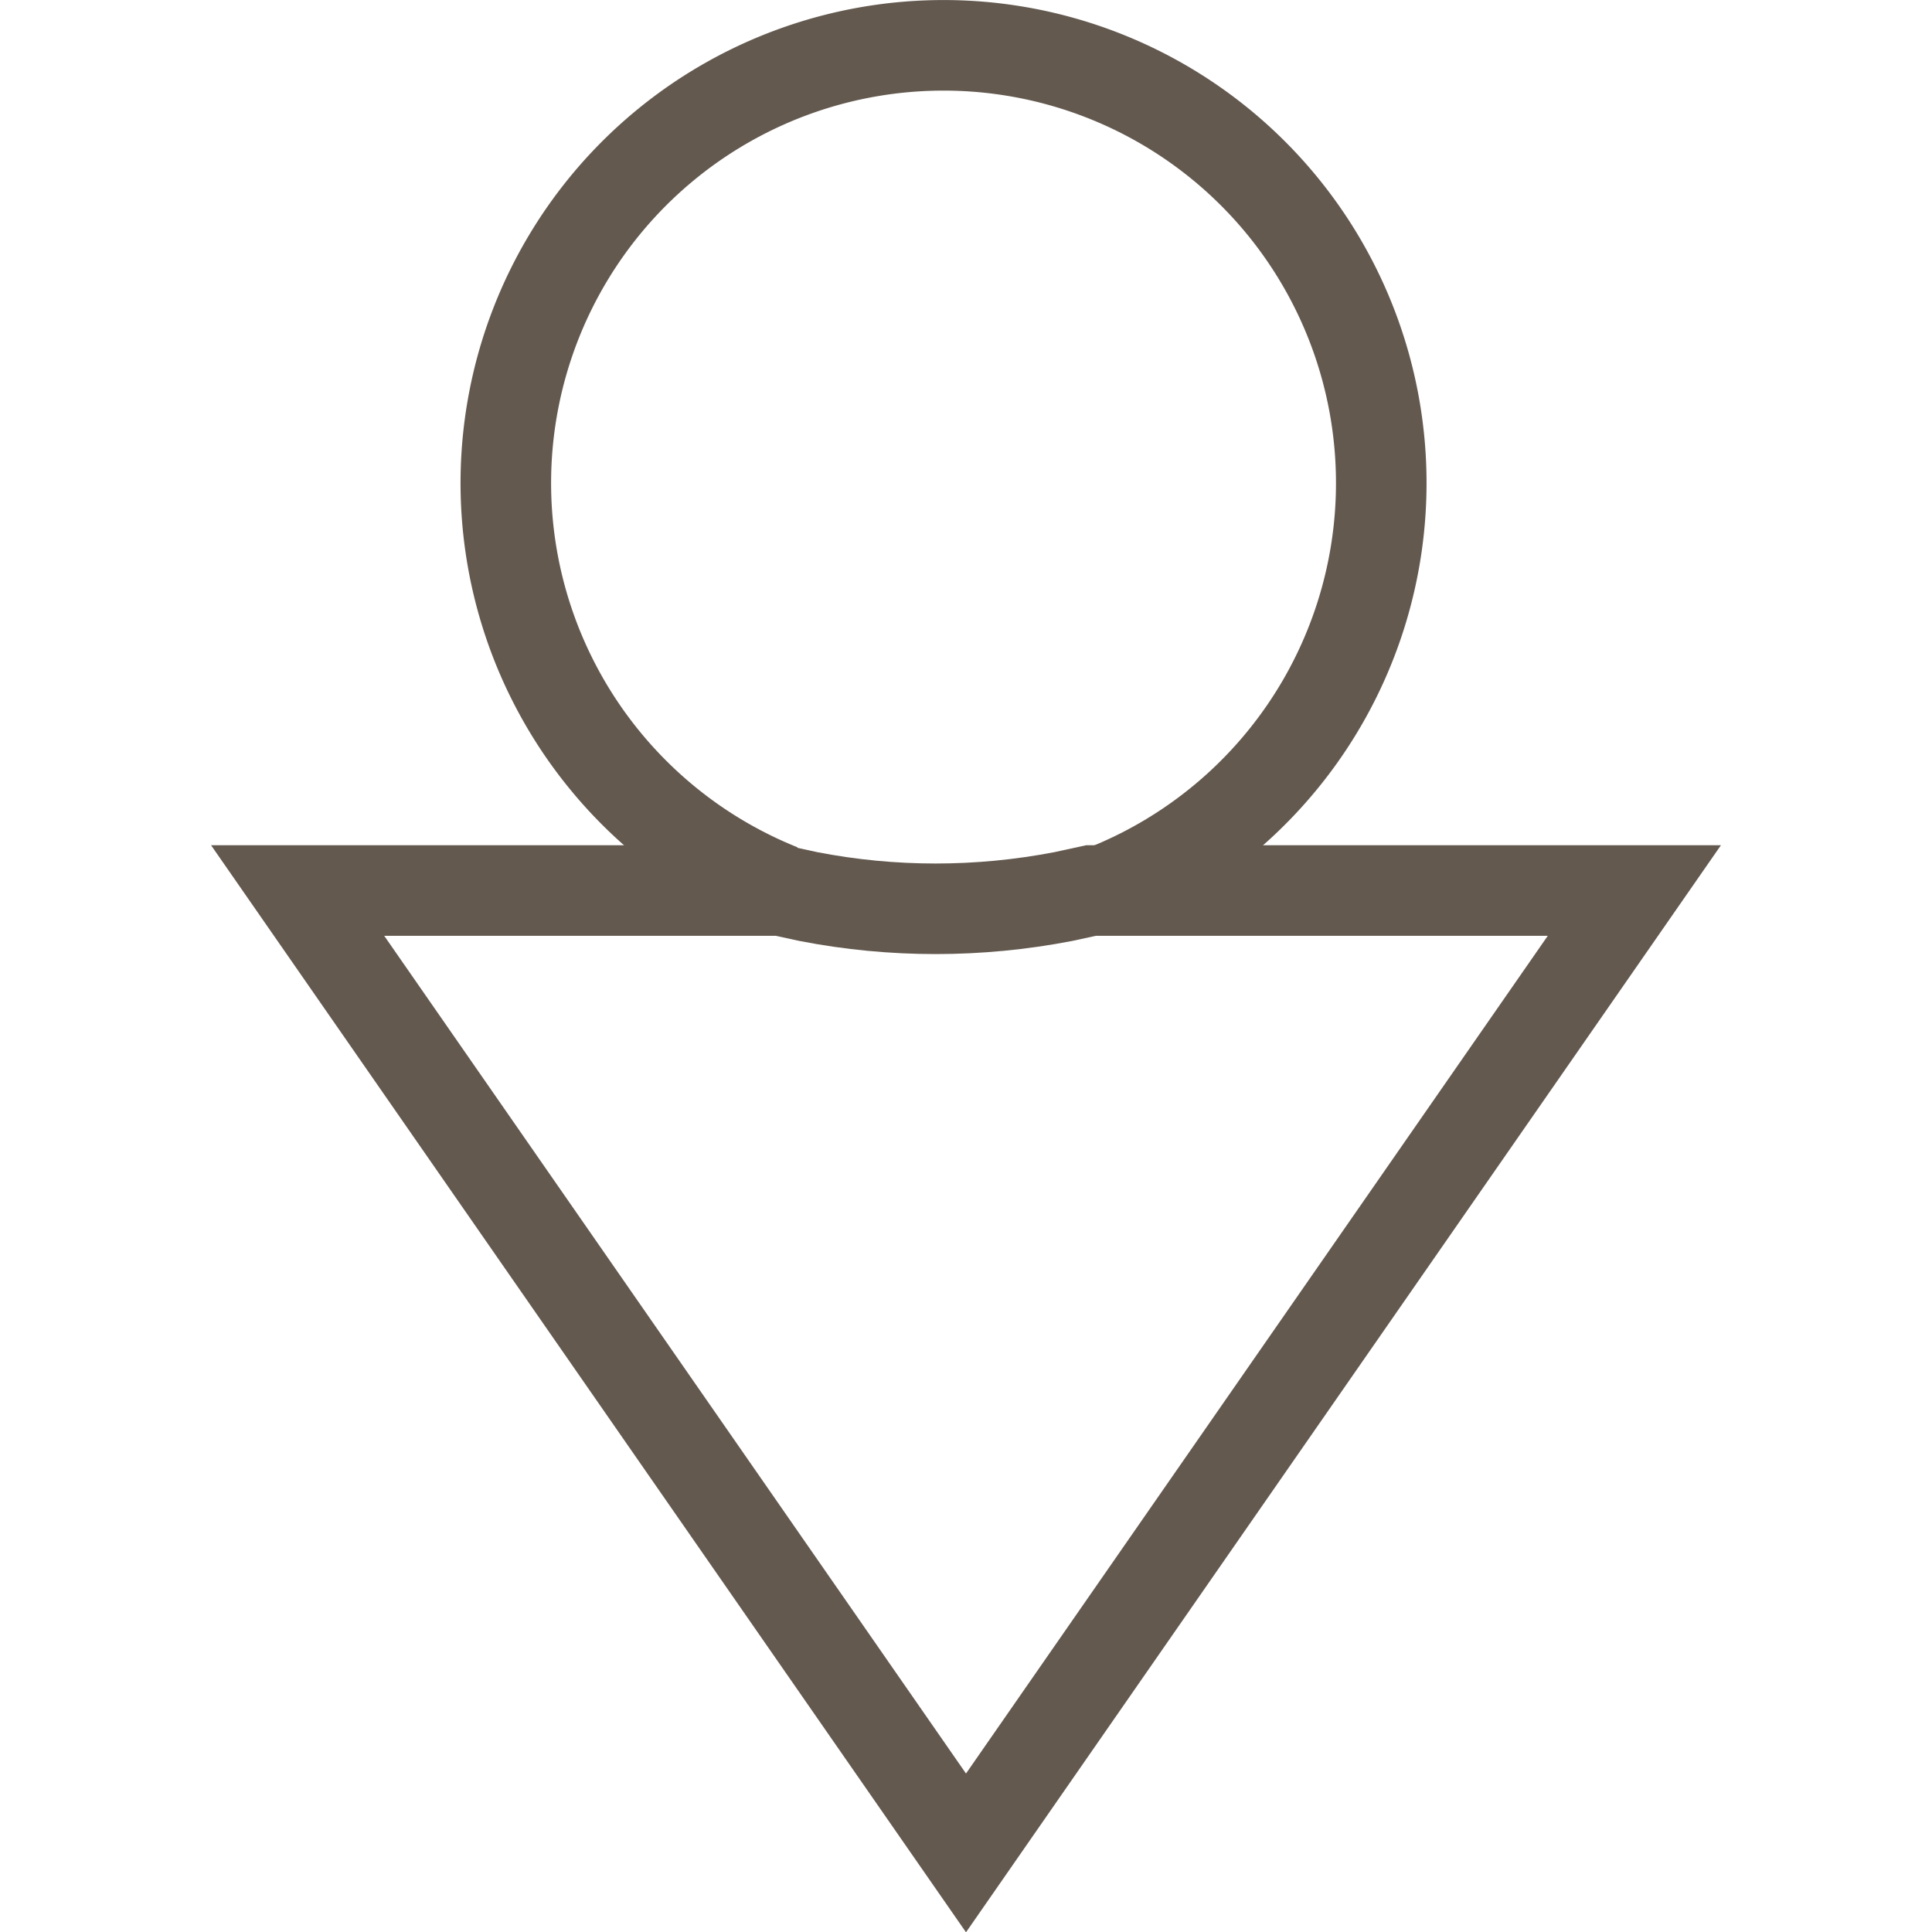
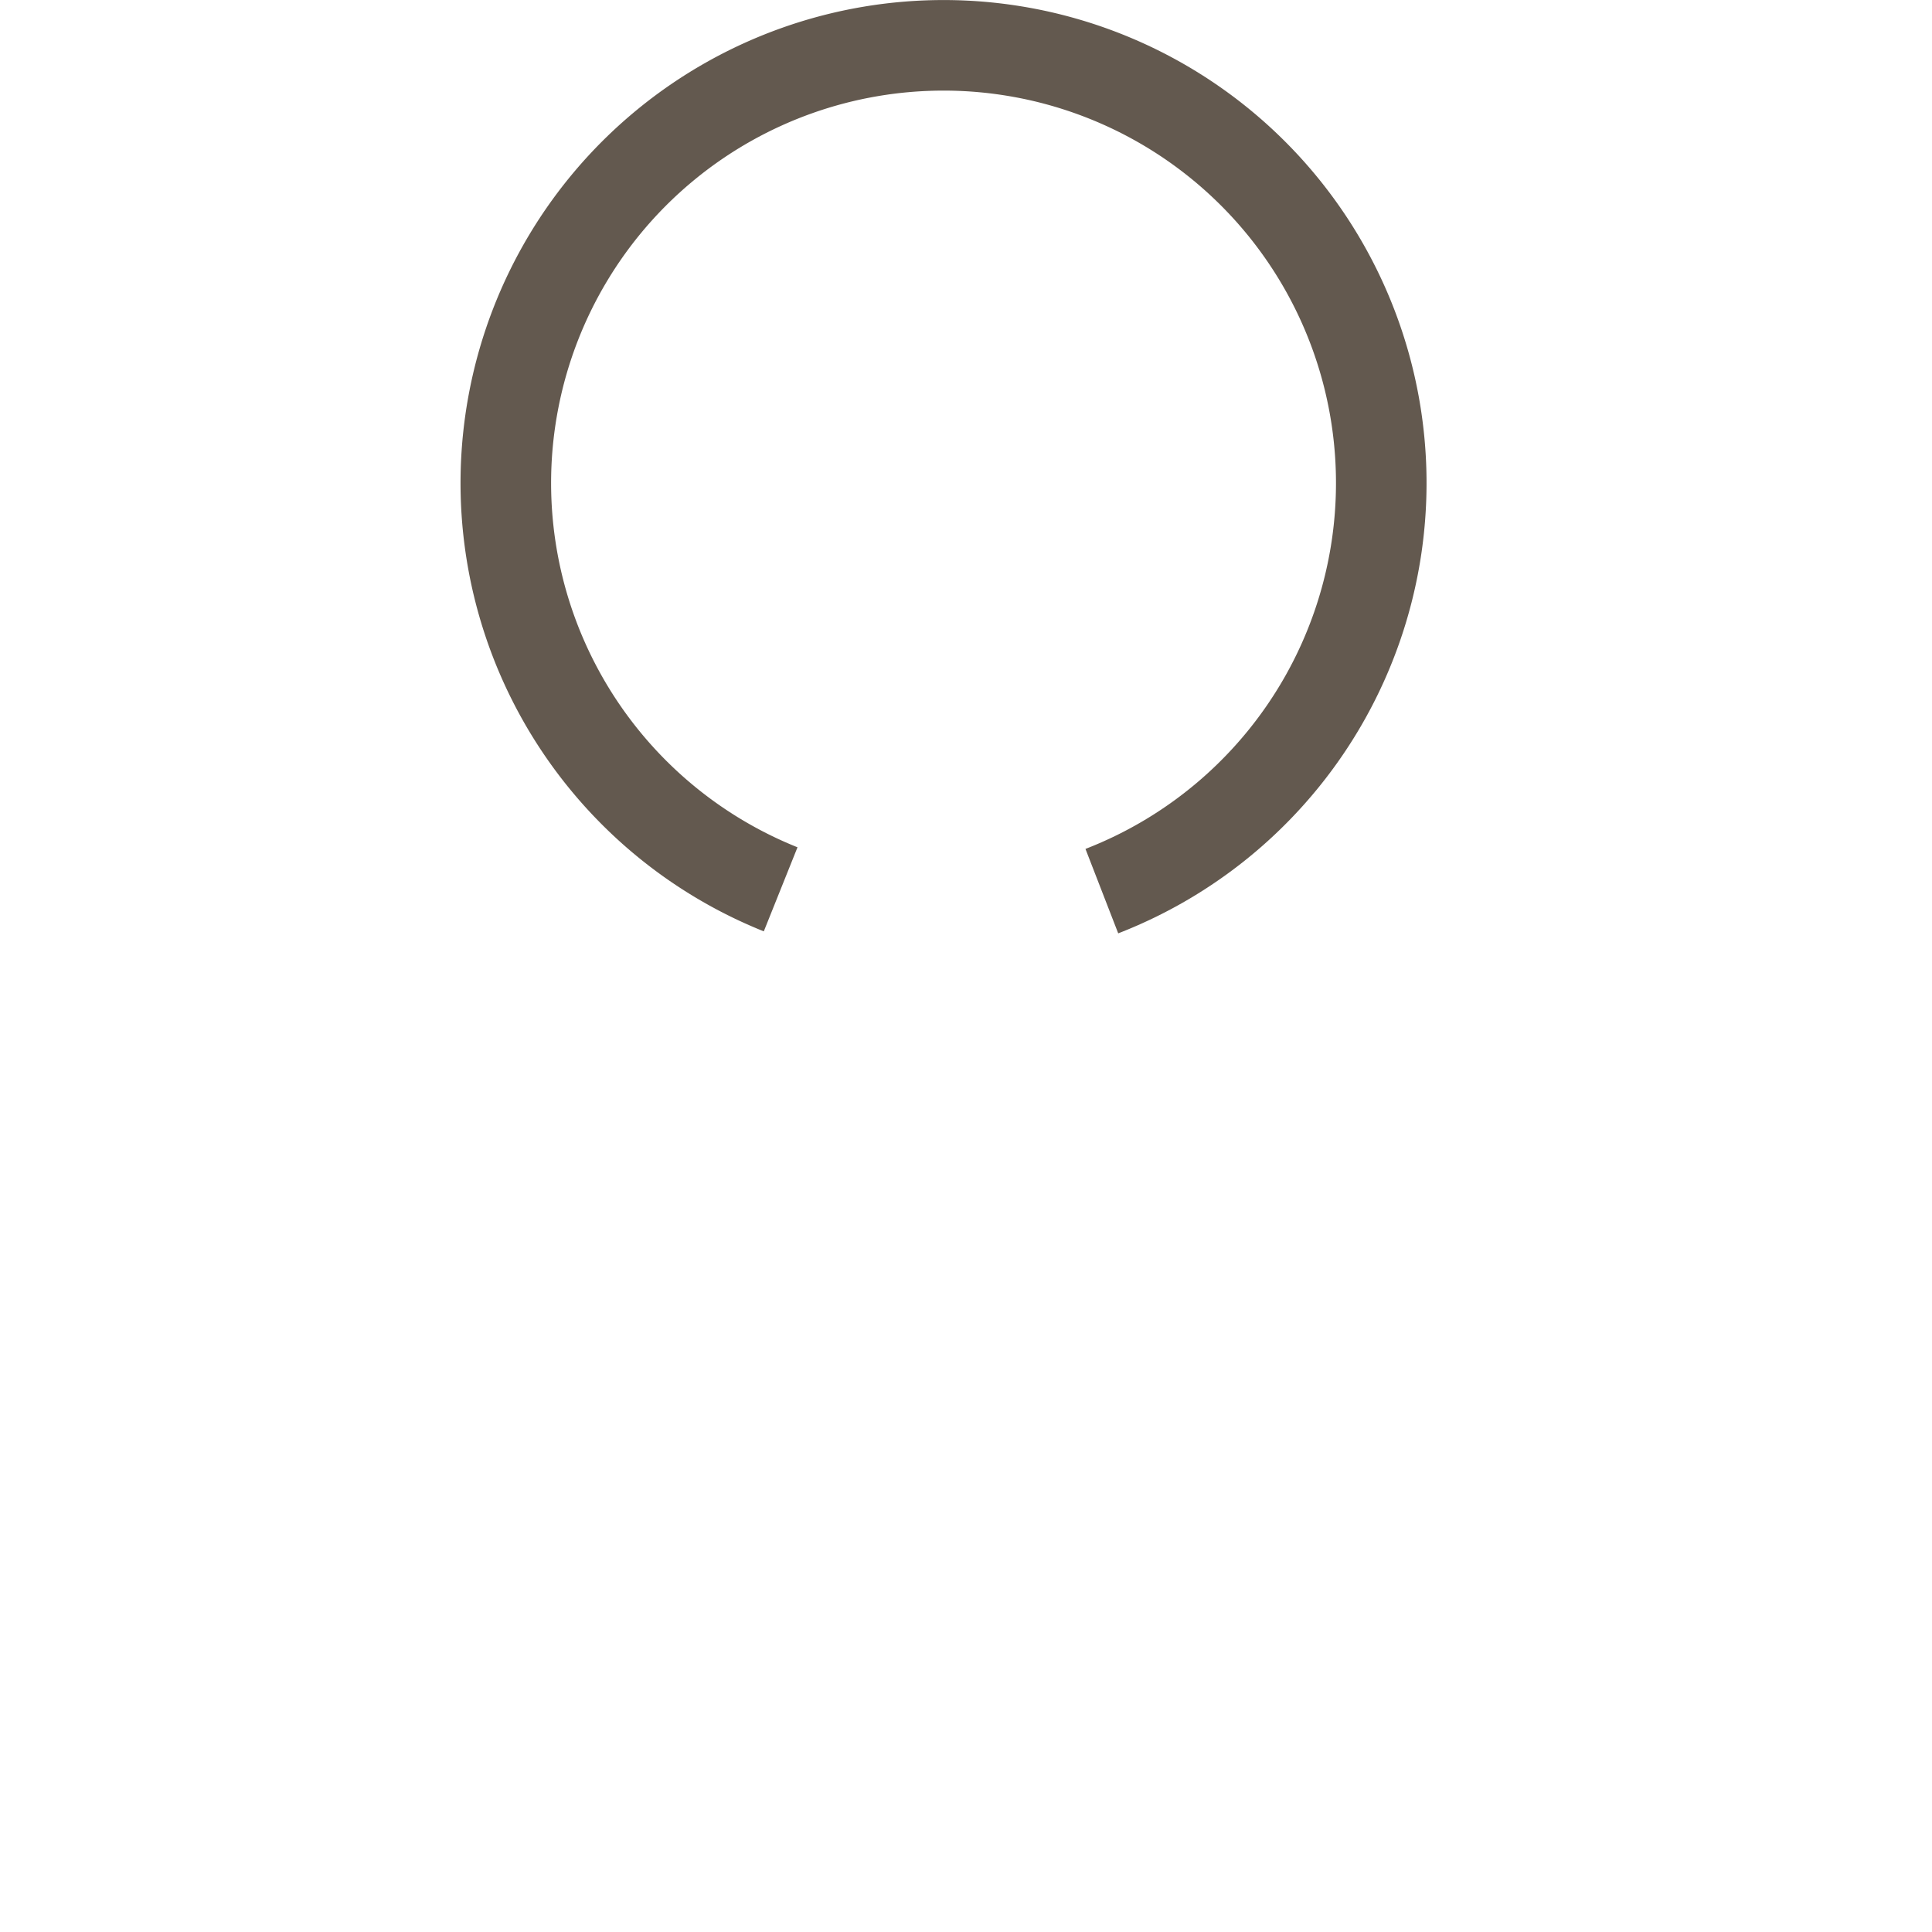
<svg xmlns="http://www.w3.org/2000/svg" width="32" height="32" fill="none">
  <path d="M12.93 14.73a7.25 7.25 0 1 1 5.32.03" stroke="#63594F" stroke-width="1.5" />
-   <path d="M12.93 14.75h-8L16 30.69l11.07-15.94h-9l-.46.1c-1.4.27-2.83.27-4.22 0l-.46-.1Z" stroke="#63594F" stroke-width="1.5" />
</svg>